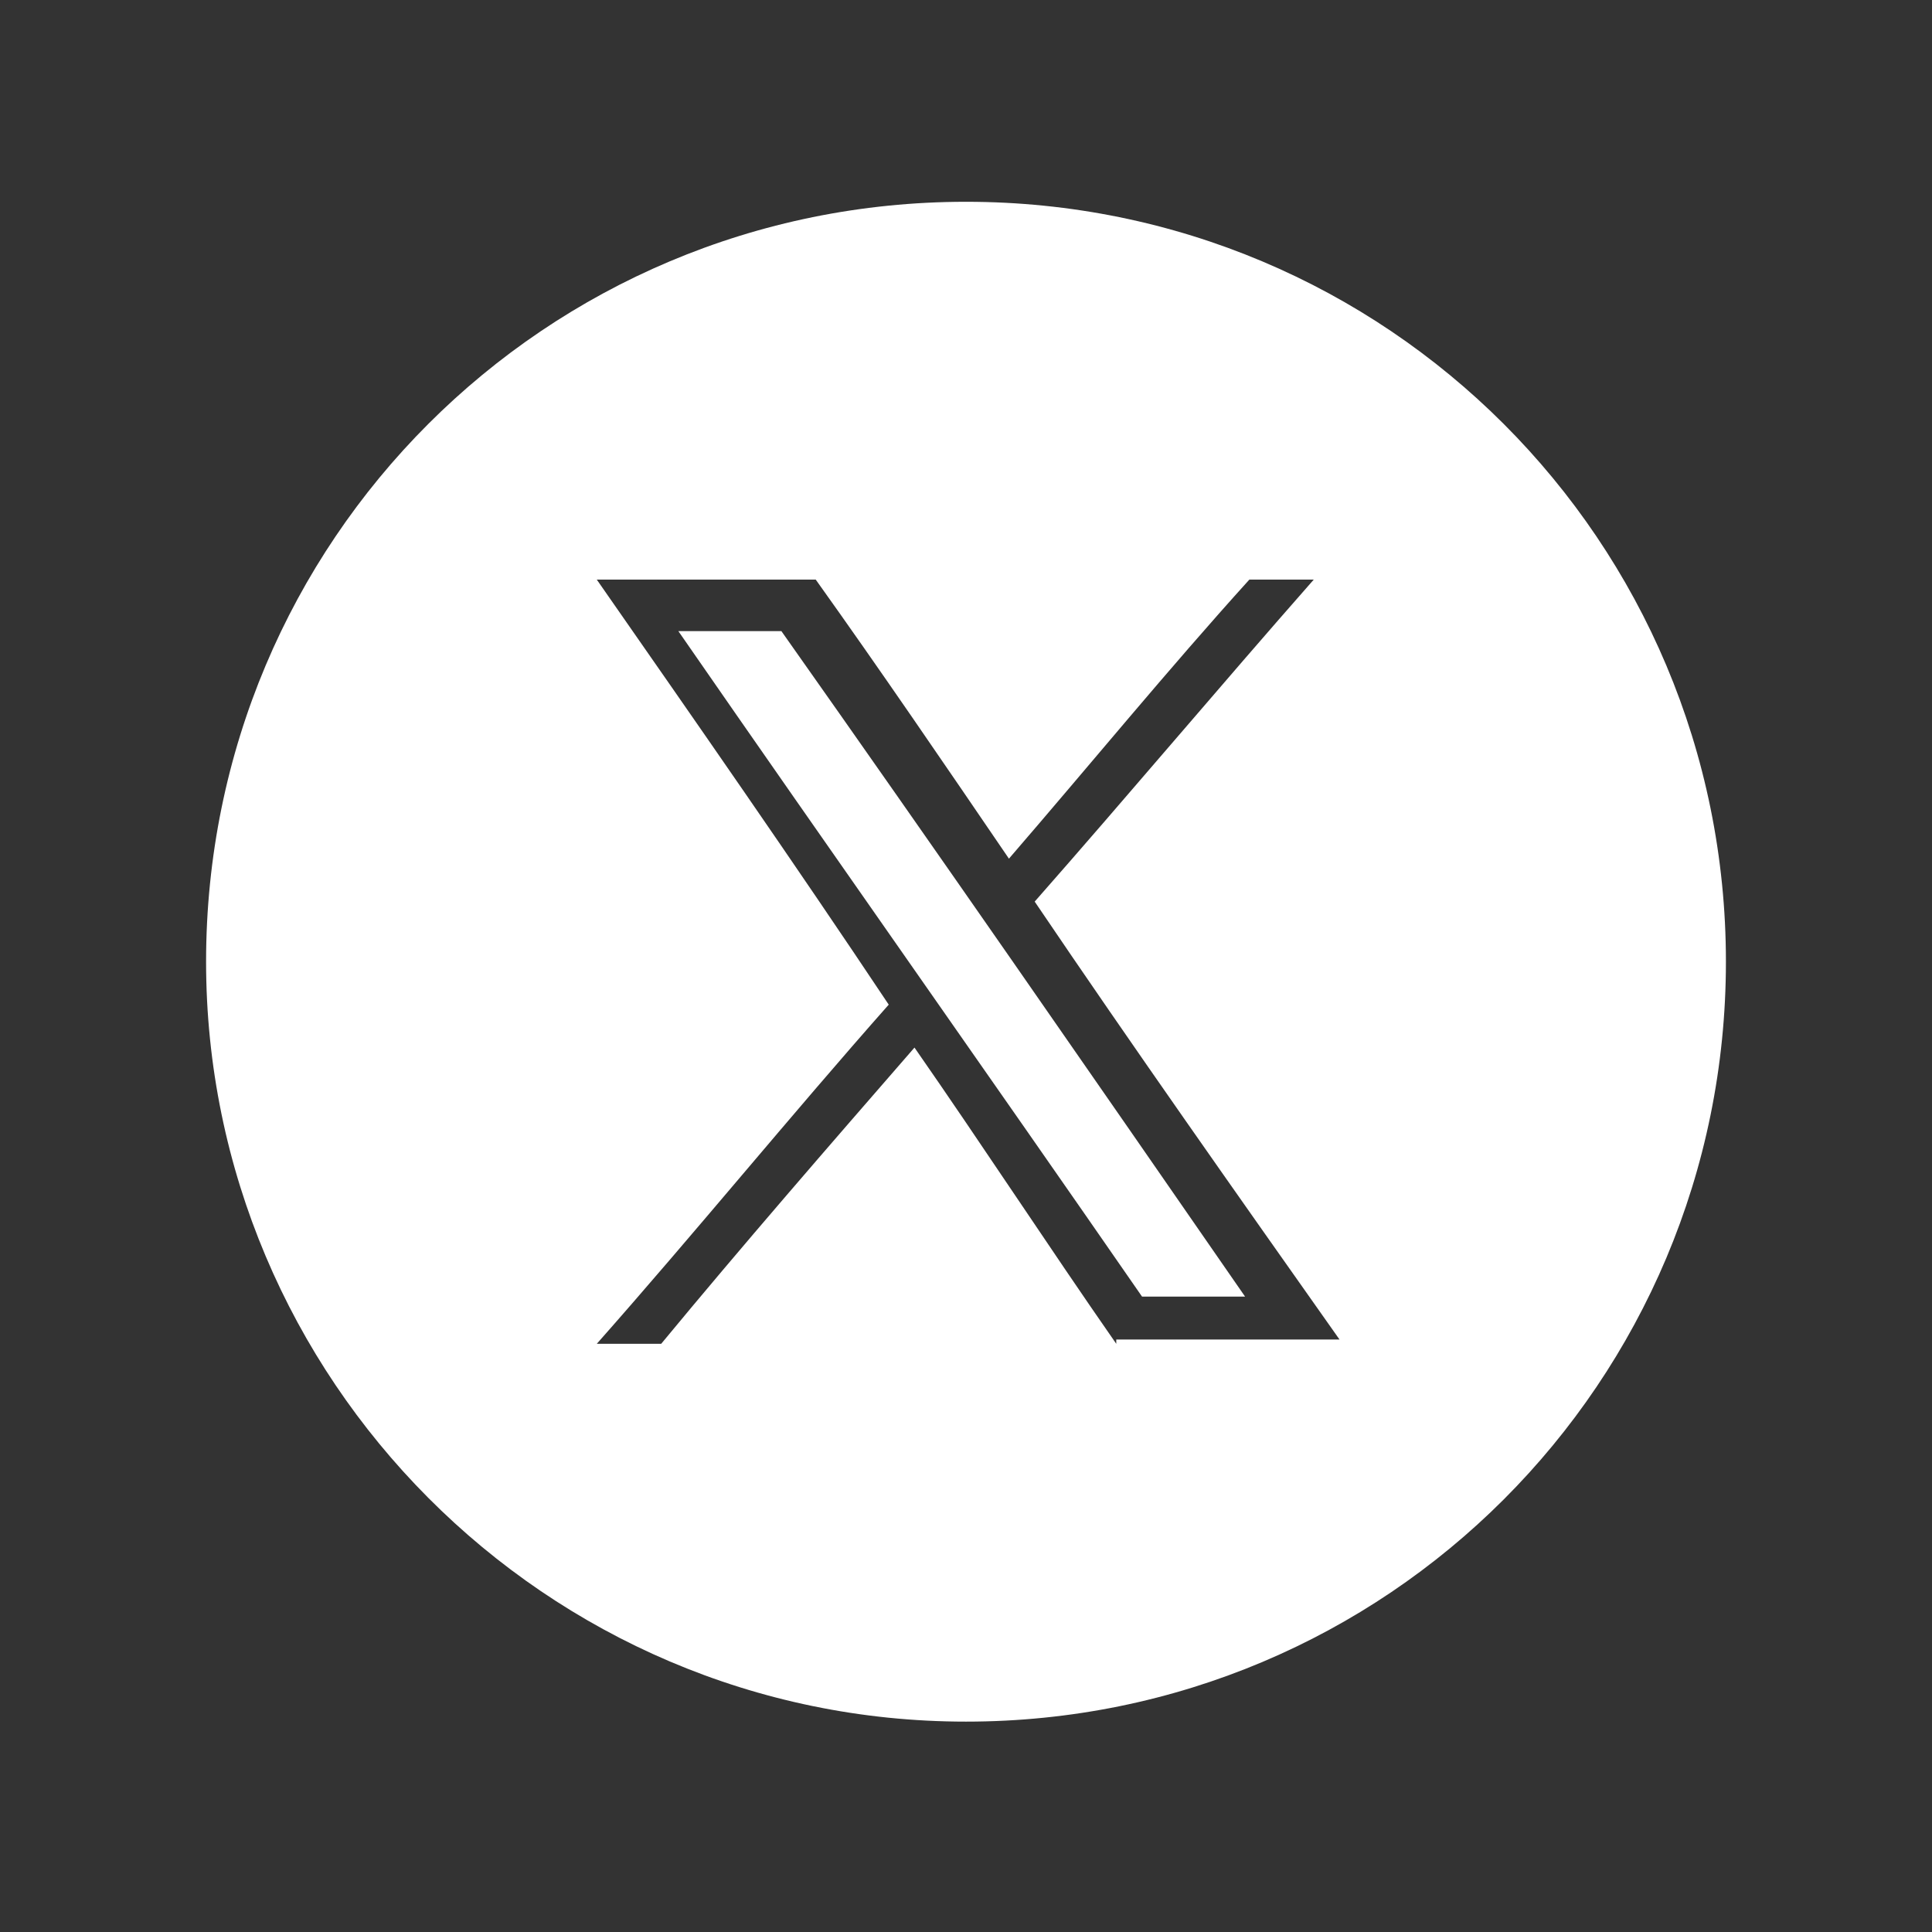
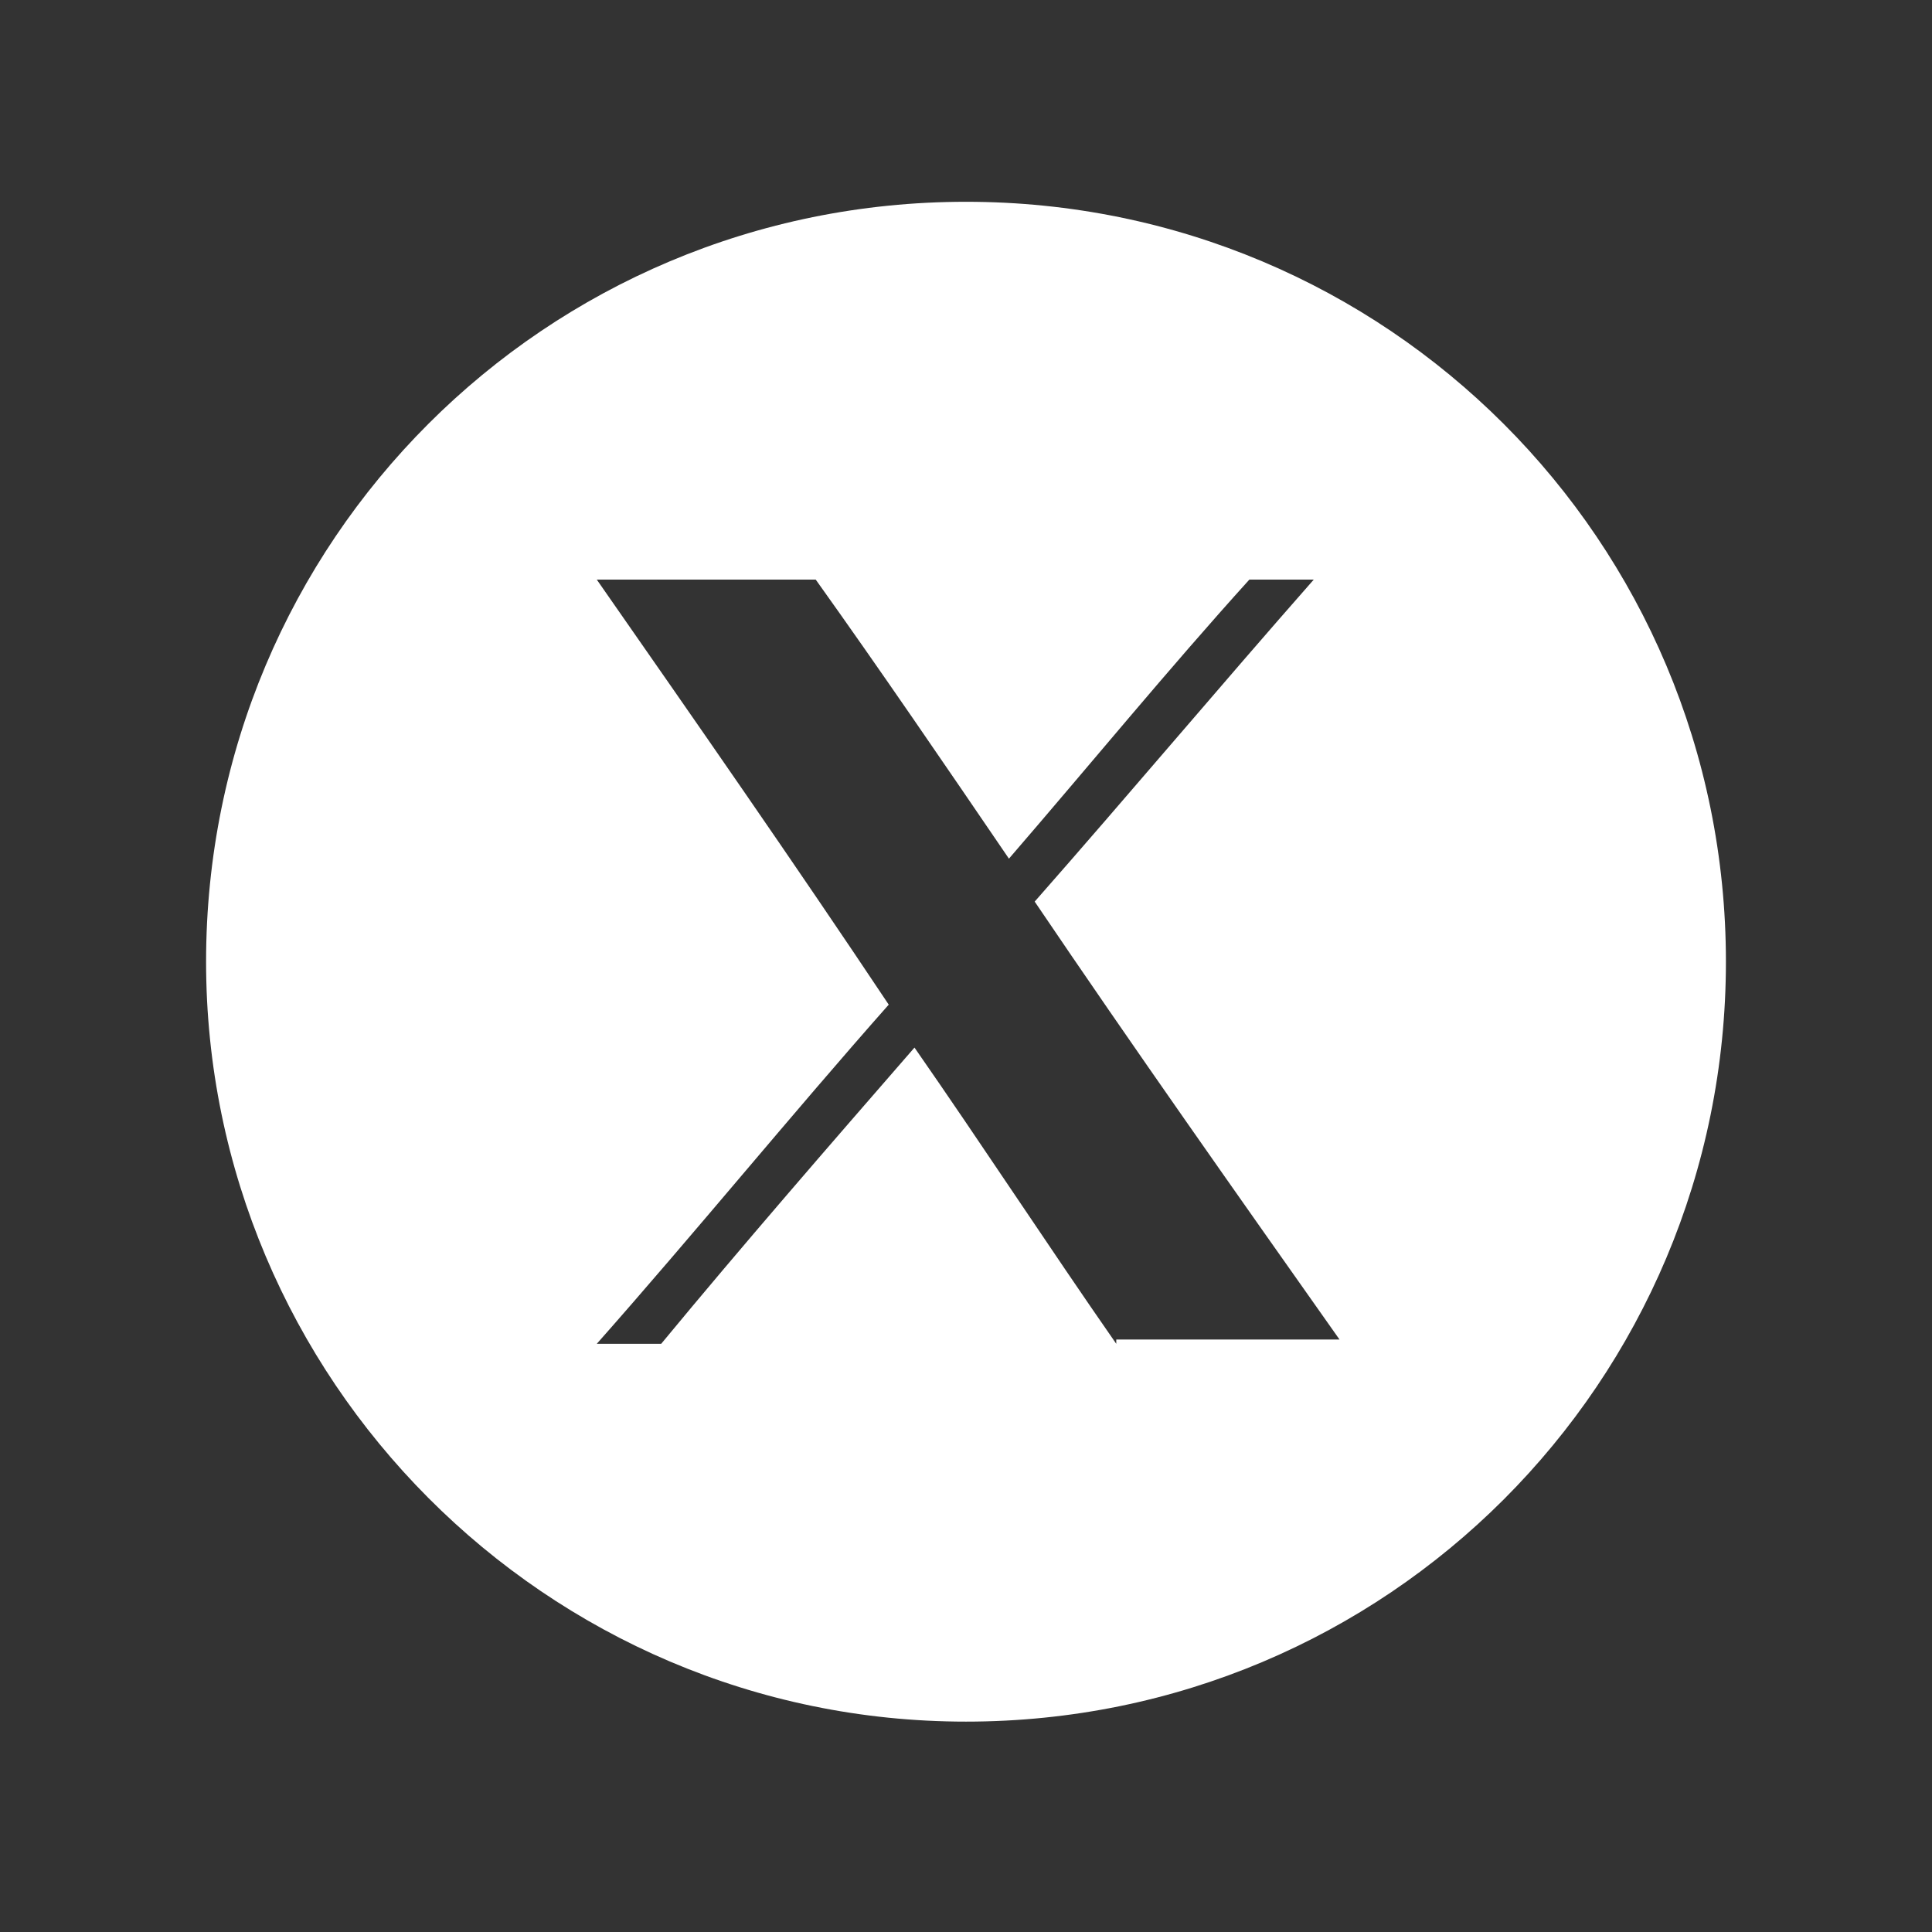
<svg xmlns="http://www.w3.org/2000/svg" version="1.1" id="Livello_1" x="0px" y="0px" viewBox="0 0 45 45" style="enable-background:new 0 0 45 45;" xml:space="preserve">
  <rect x="0" y="0" width="45" height="45" fill="#333333" stroke="none" />
  <style type="text/css">
	.st0{fill:#FFFFFF;}
</style>
  <g>
-     <path class="st0" d="M18.2,14.7c3.6,5.1,7.2,10.3,10.8,15.5h-2.4c-3.6-5.2-7.2-10.3-10.8-15.5H18.2z" />
    <path class="st0" d="M22.5,4.7c-9.8,0-17.7,7.9-17.7,17.7c0,9.7,7.9,17.7,17.7,17.7c9.8,0,17.7-7.9,17.7-17.7   C40.2,12.6,32.3,4.7,22.5,4.7z M26,31.3c-1.6-2.3-3.1-4.6-4.7-6.9c-2,2.3-4,4.6-5.9,6.9h-1.5c2.3-2.6,4.5-5.3,6.8-7.9   c-2.2-3.3-4.5-6.6-6.8-9.9H19c1.5,2.1,3,4.3,4.5,6.5c1.9-2.2,3.7-4.4,5.6-6.5h1.5c-2.2,2.5-4.3,5-6.5,7.5c2.3,3.4,4.7,6.8,7.1,10.2   H26z" />
  </g>
</svg>